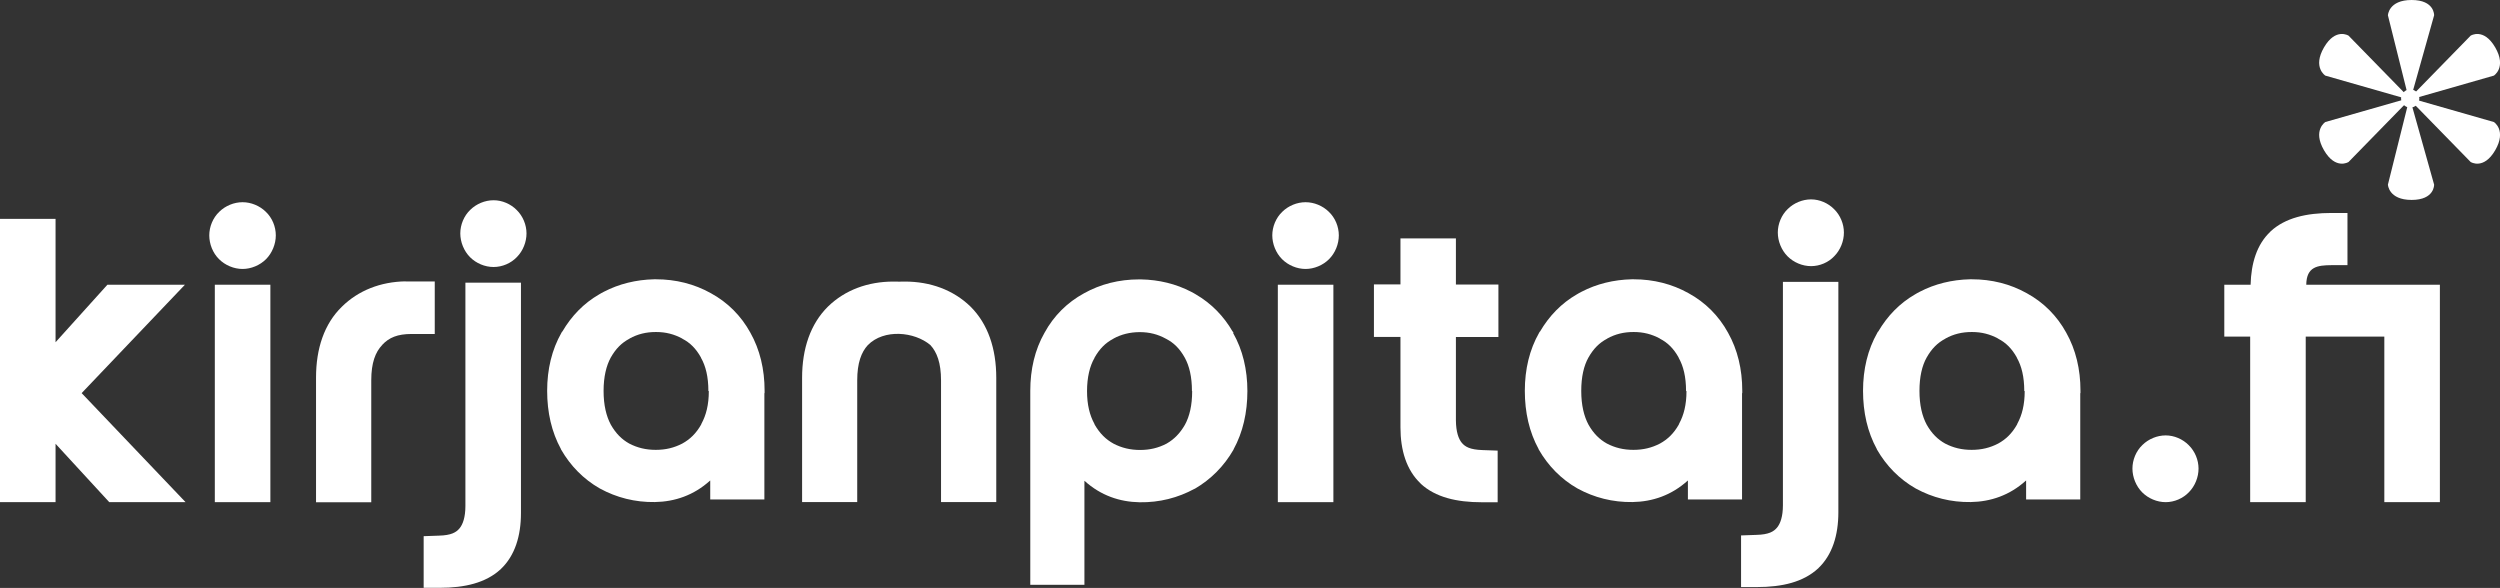
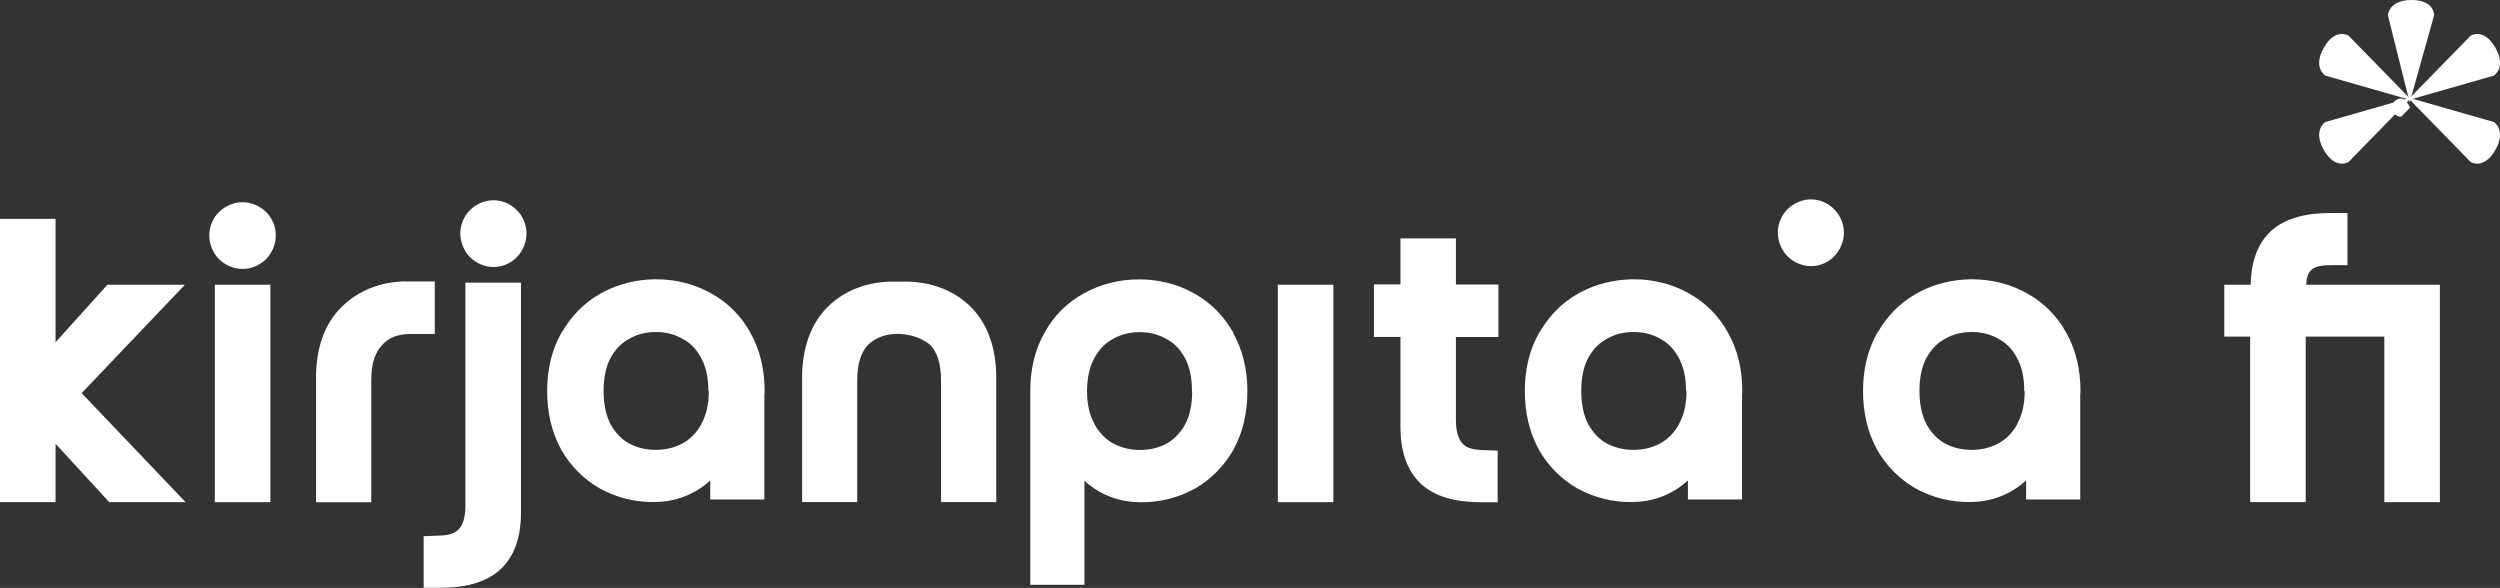
<svg xmlns="http://www.w3.org/2000/svg" id="Layer_1" data-name="Layer 1" viewBox="0 0 229.96 54.08">
  <rect x="0" y="0" width="229.96" height="54.08" fill="#333333" stroke="none" />
  <defs>
    <style> .cls-1 { fill: #fff; } </style>
  </defs>
  <path class="cls-1" d="m109.66,35.97c0,1.31-.24,2.33-.67,3.11-.46.8-1.01,1.34-1.69,1.73-.75.39-1.53.58-2.43.58s-1.69-.19-2.44-.58c-.71-.39-1.26-.93-1.73-1.74l-.04-.1c-.42-.77-.67-1.73-.67-2.99s.25-2.31.69-3.06h0s0-.02,0-.02c.47-.83,1.01-1.36,1.71-1.73h.02s0-.02,0-.02c.74-.4,1.51-.59,2.4-.6h.02,0c.9,0,1.68.2,2.42.61h.01s.01.01.01.01c.7.36,1.25.9,1.71,1.73.42.76.66,1.76.66,3.07m3.83-5.37s-.01-.02-.02-.02h0s.01.02.01.02l-.05-.09h-.02c-.83-1.44-1.98-2.61-3.39-3.43-.14-.08-.28-.17-.43-.24-1.4-.73-2.97-1.11-4.62-1.14h-.18s0,0,0,0h0c-1.82,0-3.54.43-5.06,1.28-1.54.84-2.78,2.07-3.63,3.63-.89,1.56-1.31,3.37-1.31,5.34,0,.08,0,.15,0,.23h0v17.61h4.98v-9.56h.01c1.49,1.35,3.24,1.94,5.07,1.97,1.82.03,3.53-.41,5.05-1.24h.02c1.49-.87,2.7-2.09,3.57-3.61h0s0-.02,0-.02c.86-1.57,1.27-3.39,1.27-5.36s-.43-3.79-1.32-5.35" />
  <polygon class="cls-1" points="0 20.13 0 46.19 5.11 46.19 5.11 40.82 10.05 46.19 17.07 46.19 7.51 36.16 17.01 26.19 9.88 26.19 5.11 31.48 5.11 20.13 0 20.13" />
  <polygon class="cls-1" points="22.31 18.6 22.31 18.6 22.31 18.6 22.31 18.6" />
  <path class="cls-1" d="m22.31,18.6c-.79,0-1.58.33-2.14.88-.59.56-.92,1.38-.92,2.17s.32,1.62.9,2.19c.56.56,1.37.9,2.16.9s1.6-.34,2.16-.9.9-1.39.9-2.19-.33-1.61-.92-2.17c-.56-.55-1.35-.88-2.14-.88h0Z" />
  <rect class="cls-1" x="19.76" y="26.19" width="5.11" height="20" />
  <path class="cls-1" d="m37.29,25.88c-2.27.04-4.32.83-5.84,2.33-1.63,1.58-2.38,3.86-2.38,6.52v11.47h5.08v-11.22c0-1.61.38-2.59,1-3.24h.01v-.02c.63-.67,1.4-1,2.71-1,.04,0,.09,0,.13,0h1.99v-4.83h-2.52s-.18,0-.18,0h0Z" />
  <path class="cls-1" d="m45.4,18.42c-.79,0-1.58.33-2.14.88-.59.56-.92,1.38-.92,2.17s.33,1.62.9,2.19c.56.56,1.36.9,2.16.9s1.6-.34,2.15-.92c.56-.57.88-1.38.88-2.17s-.33-1.59-.9-2.15c-.55-.56-1.34-.9-2.12-.9h0Z" />
  <path class="cls-1" d="m47.92,26h-5.11v20.54c0,1.05-.24,1.7-.54,2.06-.31.37-.76.64-1.89.67l-1.41.05v4.75h1.46c2.33,0,4.26-.46,5.61-1.7h.02s.01-.03.01-.03c1.3-1.23,1.85-3.05,1.85-5.15v-21.19Z" />
  <path class="cls-1" d="m65.2,35.97c0,1.26-.25,2.22-.67,2.99l-.04.1c-.46.81-1.02,1.35-1.73,1.74-.75.39-1.53.58-2.44.58s-1.69-.19-2.44-.58c-.68-.38-1.23-.92-1.69-1.73-.42-.78-.67-1.8-.67-3.11s.25-2.32.66-3.07c.47-.83,1.01-1.36,1.71-1.73h.01s.01-.02.01-.02c.75-.41,1.52-.6,2.42-.6h0s.02,0,.02,0c.89,0,1.66.2,2.4.6h0s.02.02.02.02c.7.36,1.25.9,1.71,1.73h0s0,.02,0,.02c.43.75.68,1.75.68,3.06m5.17.2h0c0-.08,0-.15,0-.23,0-1.97-.43-3.78-1.31-5.34-.85-1.55-2.09-2.79-3.63-3.63-1.52-.85-3.23-1.28-5.05-1.28h0s0,0,0,0h-.18c-1.65.04-3.22.42-4.62,1.15-.15.07-.29.16-.43.24-1.41.81-2.55,1.99-3.39,3.43h-.02l-.05.09v-.02s.02,0,.02,0c0,0-.01.02-.02.02-.89,1.56-1.32,3.37-1.32,5.35s.41,3.79,1.27,5.36h0s0,.02,0,.02c.87,1.52,2.08,2.75,3.57,3.6h.02s0,.01,0,.01c1.52.83,3.23,1.27,5.05,1.24,1.83-.03,3.58-.62,5.07-1.97h.02v1.73h4.98v-9.78Z" />
  <path class="cls-1" d="m73.78,46.19v-11.44c0-2.66.76-4.95,2.38-6.55h0c1.57-1.53,3.68-2.3,6.02-2.3.37.02.72,0,1.06,0,2.34,0,4.45.77,6.02,2.29h0c1.62,1.6,2.38,3.89,2.38,6.55v11.44h-5.08v-11.19c0-1.61-.38-2.6-.98-3.25-1.47-1.24-4.27-1.5-5.75,0-.6.65-.98,1.64-.98,3.25v11.19h-5.08Z" />
  <polygon class="cls-1" points="120.09 18.6 120.09 18.6 120.09 18.6 120.09 18.6" />
-   <path class="cls-1" d="m120.09,18.6c-.79,0-1.58.33-2.14.88-.59.56-.92,1.38-.92,2.17s.33,1.62.9,2.19c.56.56,1.37.9,2.16.9s1.6-.34,2.16-.9c.57-.57.9-1.39.9-2.19s-.33-1.61-.92-2.17c-.56-.55-1.35-.88-2.14-.88h0Z" />
  <rect class="cls-1" x="117.54" y="26.19" width="5.11" height="20" />
  <path class="cls-1" d="m128.82,21.92v4.24h-2.44v4.83h2.44v8.33c0,2.09.55,3.92,1.85,5.15h0s.02.03.02.03c1.35,1.24,3.29,1.7,5.61,1.7h1.46v-4.75l-1.41-.05c-1.13-.04-1.58-.3-1.89-.67-.3-.36-.53-1.01-.54-2.06v-7.67h3.91v-4.83h-3.91v-4.24h-5.11Z" />
  <path class="cls-1" d="m155.13,35.97c0,1.26-.25,2.22-.67,2.99l-.04.1c-.46.81-1.02,1.35-1.73,1.74-.75.39-1.53.58-2.44.58s-1.69-.19-2.44-.58c-.68-.38-1.23-.92-1.69-1.73-.42-.78-.67-1.8-.67-3.11s.24-2.32.66-3.07c.47-.83,1.01-1.36,1.71-1.73h.01s.01-.02.01-.02c.75-.41,1.52-.6,2.42-.6h0s.02,0,.02,0c.89,0,1.66.2,2.4.6h0s.02.02.02.02c.7.36,1.25.9,1.71,1.73h0s0,.02,0,.02c.43.75.68,1.75.68,3.06m5.17.2h0c0-.08,0-.15,0-.23,0-1.97-.43-3.78-1.31-5.34-.85-1.55-2.09-2.79-3.63-3.63-1.52-.85-3.23-1.28-5.05-1.28h0s0,0,0,0h-.18c-1.65.04-3.22.42-4.62,1.15-.15.07-.29.16-.43.24-1.41.81-2.55,1.99-3.39,3.43h-.02l-.05.09v-.02s.02,0,.02,0c0,0-.01.02-.02.02-.89,1.56-1.32,3.37-1.32,5.35s.41,3.79,1.27,5.36h0s0,.02,0,.02c.87,1.52,2.08,2.75,3.57,3.6h.02s0,.01,0,.01c1.52.83,3.23,1.27,5.05,1.24,1.83-.03,3.58-.62,5.07-1.97h.02v1.73h4.98v-9.78Z" />
  <path class="cls-1" d="m166.59,18.34c-.79,0-1.58.33-2.14.88-.59.56-.92,1.38-.92,2.17s.33,1.62.9,2.19c.56.56,1.36.9,2.16.9s1.6-.34,2.14-.92c.56-.57.88-1.38.88-2.17s-.33-1.59-.9-2.15c-.55-.56-1.34-.9-2.12-.9h0Z" />
-   <path class="cls-1" d="m169.11,25.93h-5.11v20.54c0,1.05-.24,1.7-.54,2.06-.31.37-.76.64-1.89.67l-1.42.05v4.75h1.46c2.33,0,4.26-.46,5.61-1.7h.02s.01-.03.01-.03c1.3-1.23,1.85-3.05,1.85-5.15v-21.19Z" />
-   <path class="cls-1" d="m199.21,40.05c-.79,0-1.58.33-2.14.88-.59.56-.92,1.38-.92,2.17s.33,1.62.9,2.19c.56.56,1.36.9,2.16.9s1.6-.35,2.14-.92c.56-.57.88-1.38.88-2.17s-.33-1.59-.9-2.15c-.55-.56-1.34-.9-2.12-.9h0Z" />
  <path class="cls-1" d="m186.24,35.97c0,1.26-.25,2.22-.67,2.99l-.04.1c-.46.81-1.02,1.35-1.73,1.74-.75.39-1.53.58-2.44.58s-1.69-.19-2.44-.58c-.68-.38-1.23-.92-1.69-1.73-.42-.78-.67-1.8-.67-3.11s.24-2.32.66-3.07c.47-.83,1.01-1.36,1.71-1.73h.01s.01-.02.01-.02c.75-.41,1.52-.6,2.42-.6h0s.02,0,.02,0c.89,0,1.66.2,2.4.6h0s.02.02.02.02c.7.36,1.25.9,1.71,1.73h0s0,.02,0,.02c.43.75.68,1.75.68,3.06m5.17.2h0c0-.08,0-.15,0-.23,0-1.97-.43-3.78-1.31-5.34-.85-1.55-2.09-2.79-3.63-3.63-1.52-.85-3.23-1.28-5.05-1.28h0s0,0,0,0h-.18c-1.65.04-3.22.42-4.62,1.15-.15.07-.29.16-.43.24-1.41.81-2.55,1.99-3.39,3.43h-.02l-.05.09v-.02s.02,0,.02,0c0,0-.01.02-.02.02-.89,1.56-1.32,3.37-1.32,5.35s.41,3.79,1.27,5.36h0s0,.02,0,.02c.87,1.52,2.08,2.75,3.57,3.6h.02s0,.01,0,.01c1.52.83,3.23,1.27,5.05,1.24,1.83-.03,3.58-.62,5.07-1.97h.02v1.73h4.98v-9.78Z" />
  <polygon class="cls-1" points="221.87 18.6 221.87 18.6 221.87 18.6 221.87 18.6" />
  <path class="cls-1" d="m224.43,26.19h-3.98s-8.31,0-8.31,0c.02-1.67,1.04-1.79,2.33-1.8h1.46v-4.8h-1.46c-2.33,0-4.26.45-5.61,1.69h-.01s-.01.03-.01.03c-1.25,1.17-1.77,2.91-1.82,4.88h-2.42v4.77h2.38v15.23h5.11v-15.23h7.23v15.23h5.11v-20Z" />
  <path class="cls-1" d="m219.65,1.41l2,8.01,2.25-8.01s.06-1.41-2.07-1.41-2.18,1.41-2.18,1.41" />
-   <path class="cls-1" d="m219.65,16.98l2-8.01,2.25,8.01s.06,1.41-2.07,1.41-2.18-1.41-2.18-1.41" />
  <path class="cls-1" d="m213.91,11.22l7.93-2.27-5.81,5.95s-1.19.76-2.26-1.08c-1.07-1.85.13-2.6.13-2.6" />
  <path class="cls-1" d="m229.38,11.22l-7.93-2.27,5.81,5.95s1.19.76,2.26-1.08c1.07-1.85-.13-2.6-.13-2.6" />
  <path class="cls-1" d="m213.91,6.96l7.93,2.27-5.81-5.95s-1.19-.76-2.26,1.08c-1.07,1.85.13,2.6.13,2.6" />
  <path class="cls-1" d="m229.38,6.96l-7.93,2.27,5.81-5.95s1.19-.76,2.26,1.08c1.07,1.85-.13,2.6-.13,2.6" />
-   <path class="cls-1" d="m221.7,9.9c.46,0,.84-.38.84-.84s-.38-.84-.84-.84-.84.38-.84.84.38.84.84.84" />
+   <path class="cls-1" d="m221.7,9.9s-.38-.84-.84-.84-.84.38-.84.84.38.84.84.84" />
</svg>